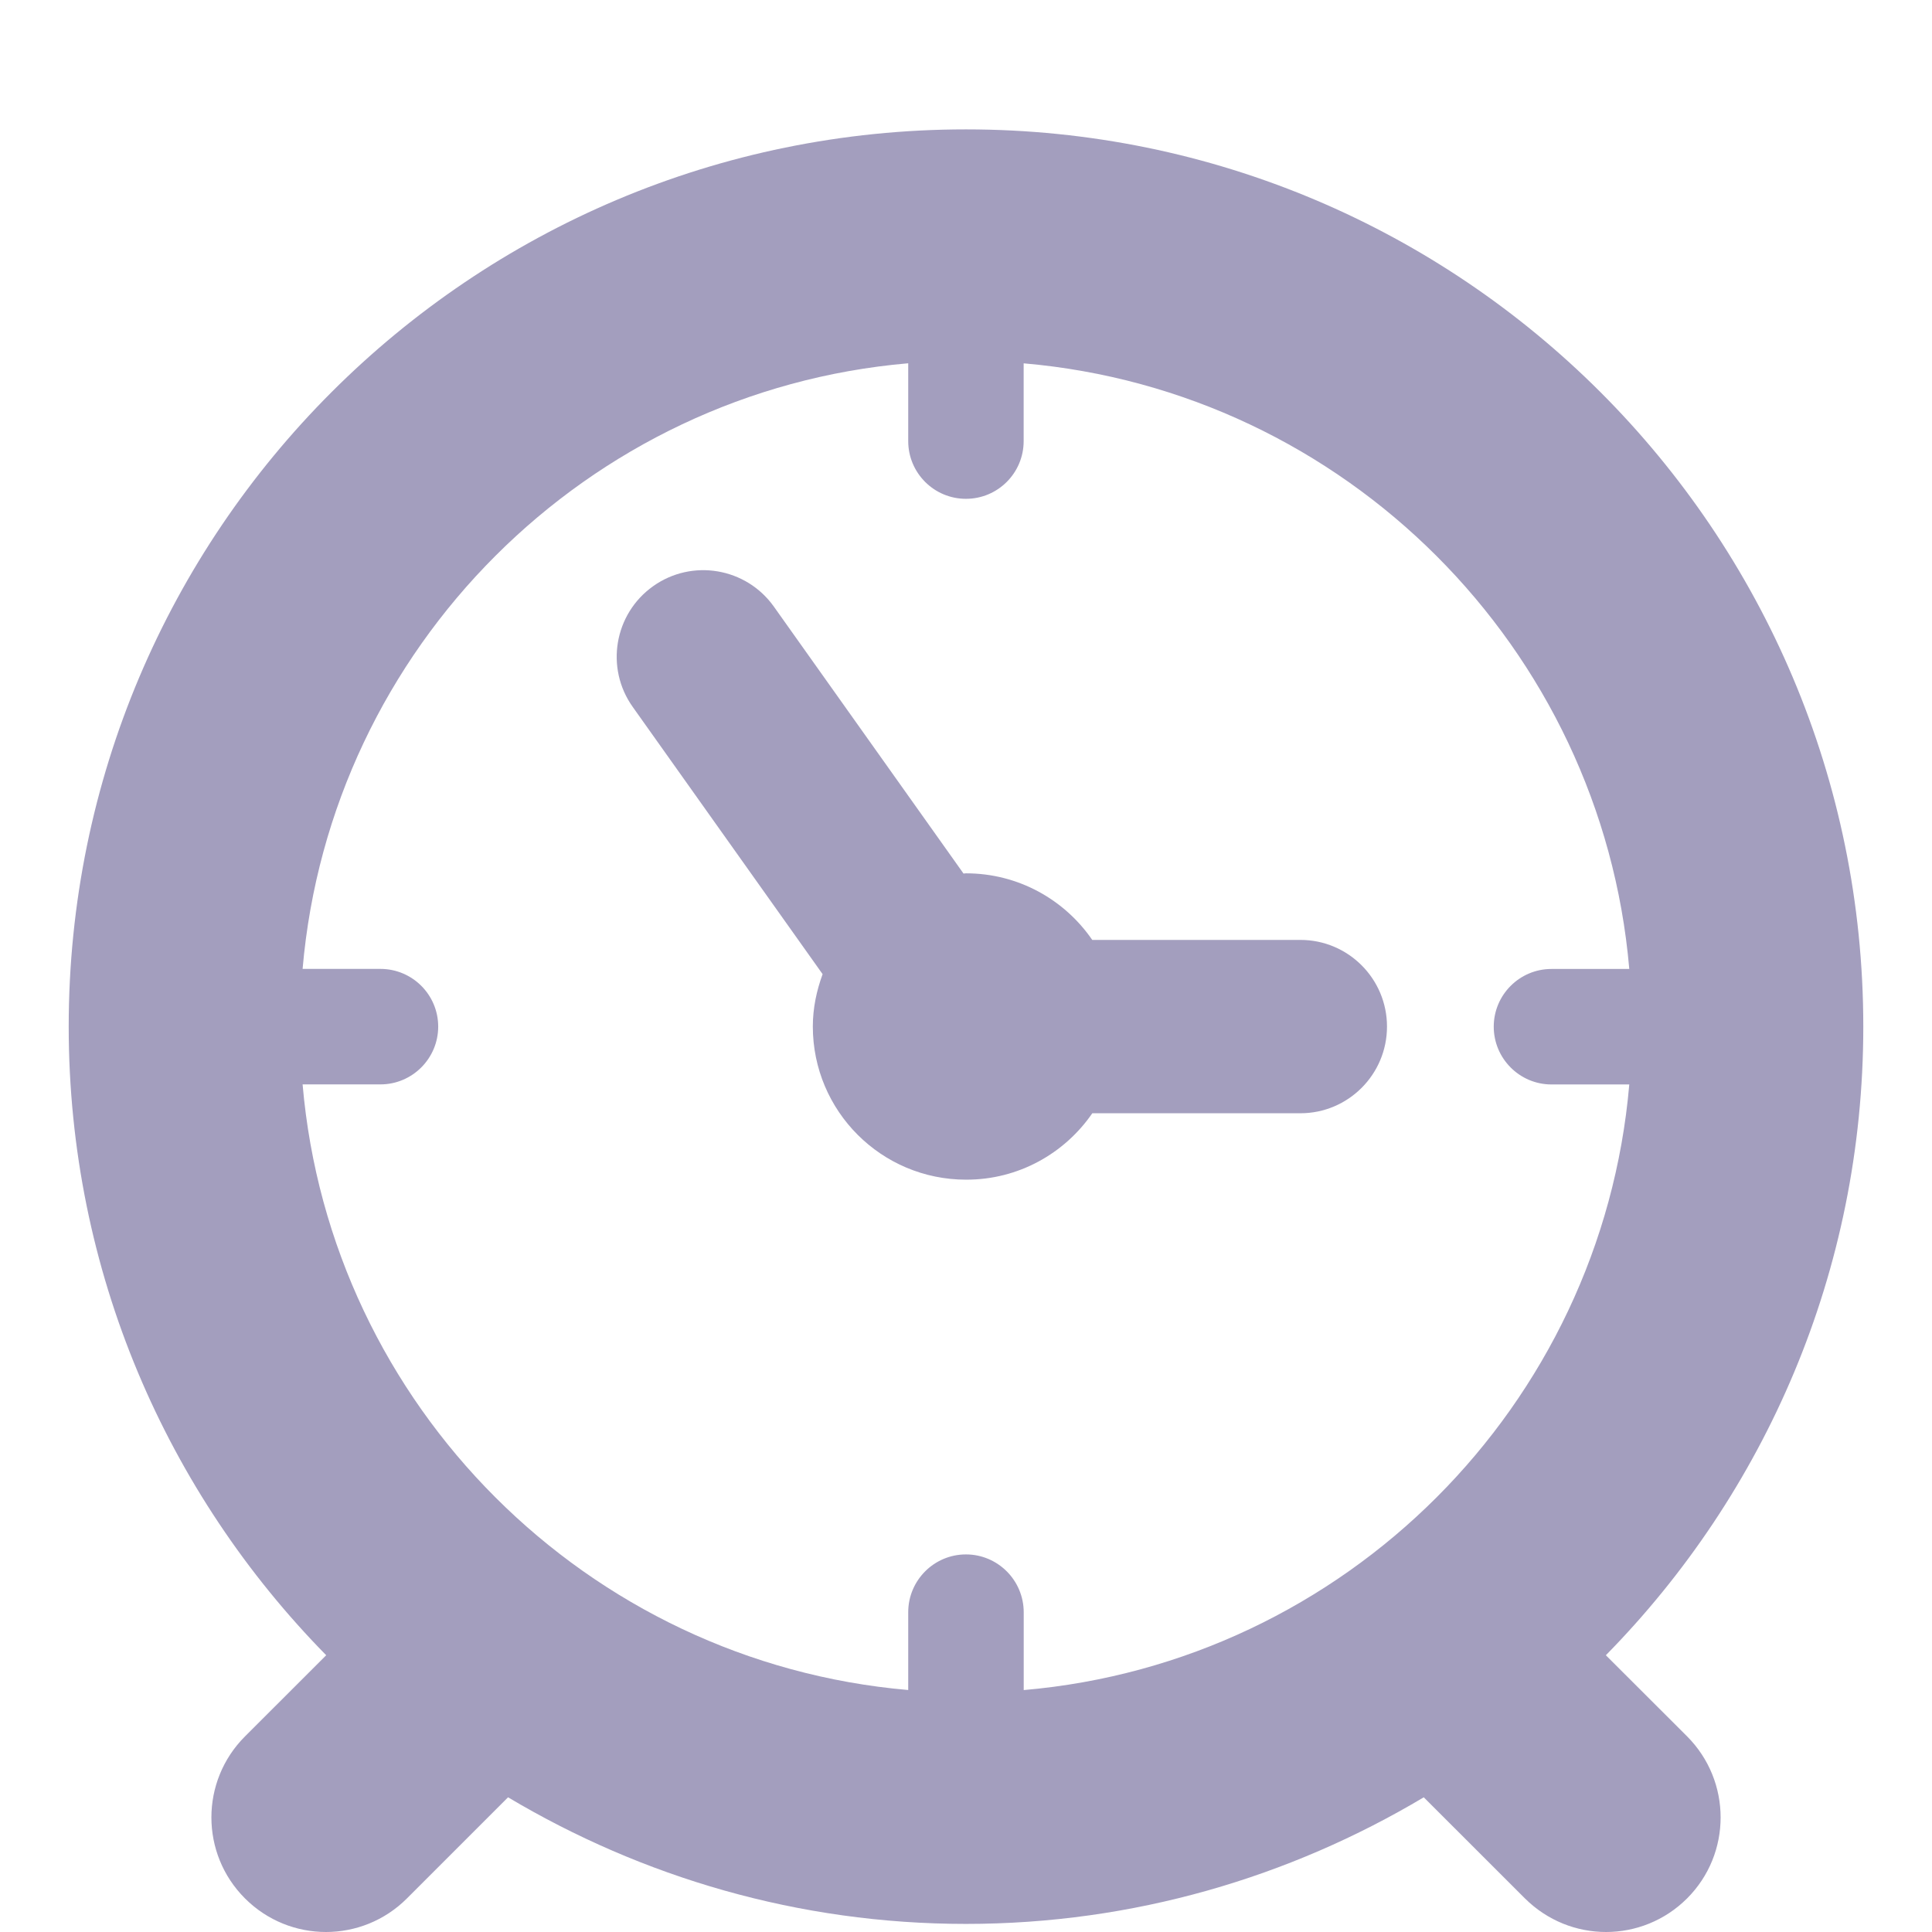
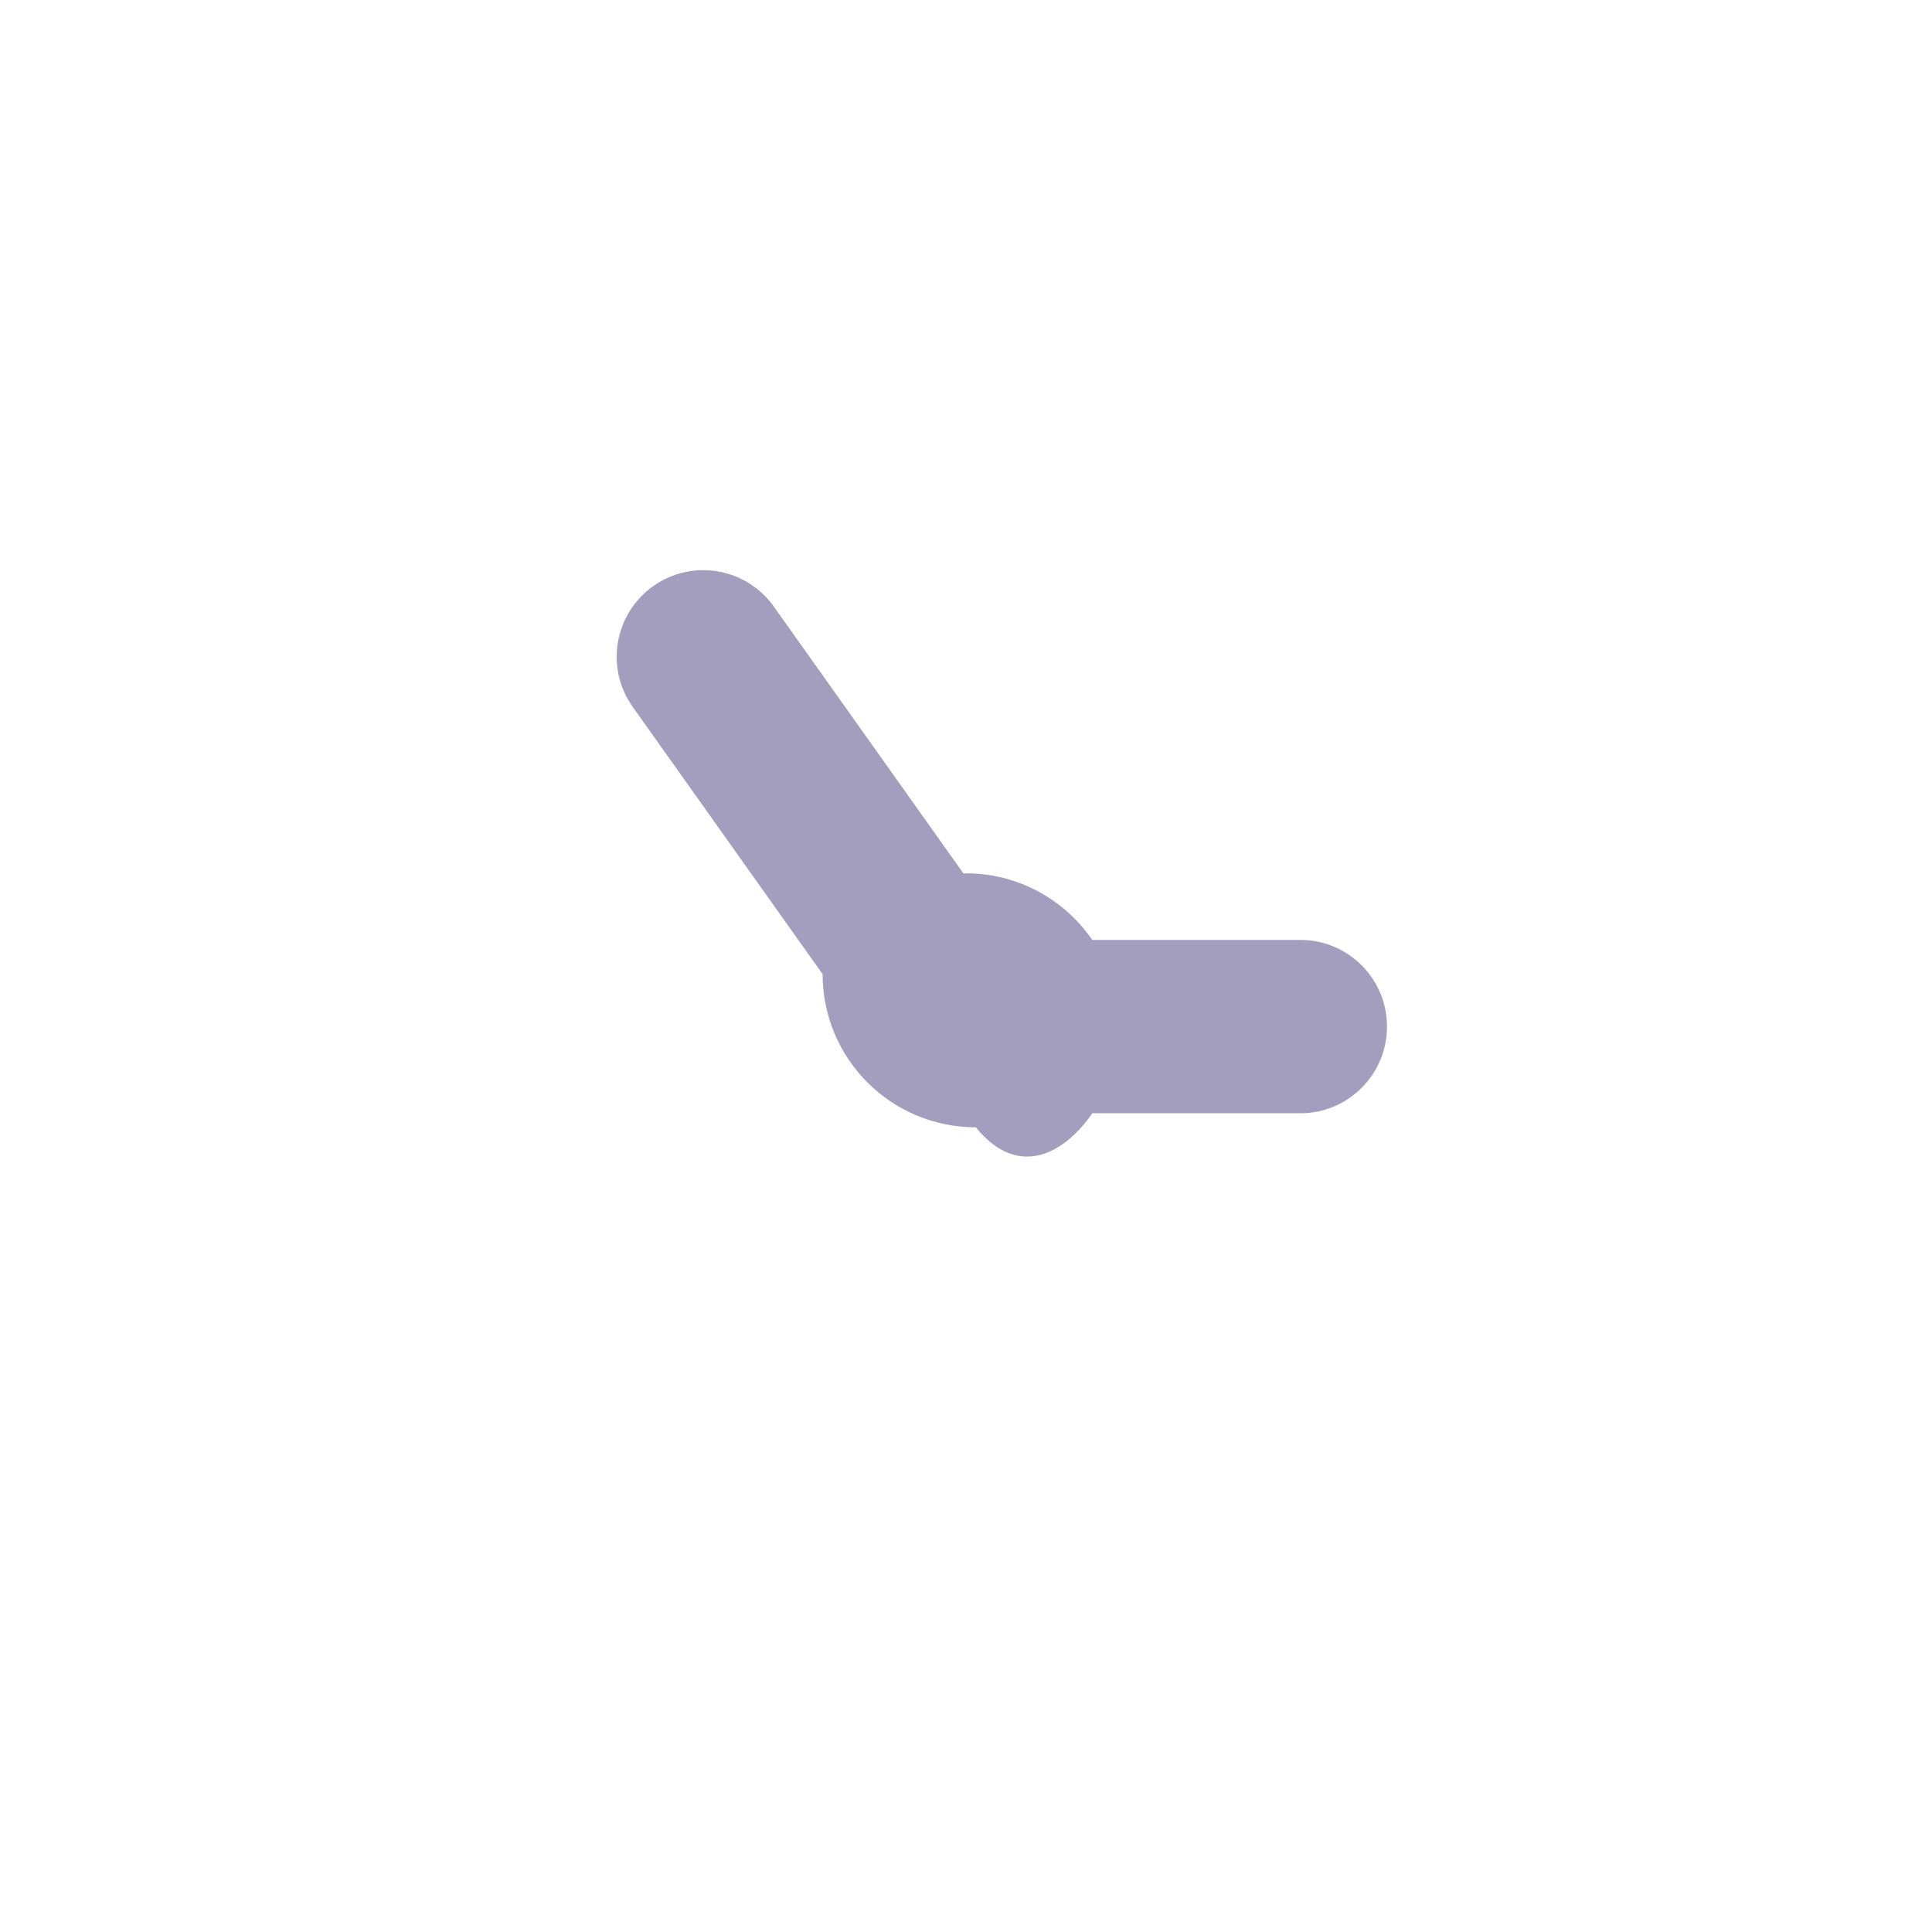
<svg xmlns="http://www.w3.org/2000/svg" xmlns:xlink="http://www.w3.org/1999/xlink" version="1.1" id="Layer_1" x="0px" y="0px" width="32px" height="32px" viewBox="0 0 32 32" enable-background="new 0 0 32 32" xml:space="preserve">
  <g>
    <defs>
      <rect id="SVGID_1_" width="32" height="32" />
    </defs>
    <clipPath id="SVGID_2_">
      <use xlink:href="#SVGID_1_" overflow="visible" />
    </clipPath>
    <g clip-path="url(#SVGID_2_)">
-       <path fill="#A39EBE" d="M18.092,18.439h3.447c0.791,0,1.434-0.643,1.434-1.436c0-0.792-0.643-1.435-1.434-1.435h-3.448    c-0.457-0.665-1.222-1.103-2.092-1.103c-0.014,0-0.026,0.003-0.04,0.004l-3.141-4.421c-0.459-0.646-1.355-0.798-2-0.339    c-0.646,0.459-0.797,1.355-0.338,2l3.145,4.426c-0.099,0.271-0.162,0.56-0.162,0.867c0,1.402,1.136,2.537,2.538,2.537    C16.869,19.541,17.634,19.104,18.092,18.439z" />
-       <path fill="#A39EBE" d="M26.598,27.416c2.635-2.682,4.264-6.355,4.264-10.412c0-8.208-6.654-14.861-14.862-14.861    c-8.208,0-14.862,6.653-14.862,14.861c0,4.058,1.63,7.73,4.265,10.412L4.058,28.76c-0.742,0.742-0.742,1.943,0,2.684    C4.428,31.814,4.914,32,5.399,32s0.971-0.186,1.341-0.556l1.675-1.675c2.222,1.323,4.81,2.097,7.583,2.097    s5.362-0.773,7.584-2.097l1.676,1.675C25.631,31.814,26.115,32,26.602,32c0.484,0,0.971-0.186,1.342-0.557    c0.74-0.74,0.74-1.941-0.001-2.684L26.598,27.416z M15.999,25.746c-0.528,0-0.956,0.43-0.956,0.957v1.289    c-5.323-0.461-9.572-4.709-10.031-10.031h1.289c0.528,0,0.957-0.43,0.957-0.957c0-0.528-0.429-0.956-0.957-0.956H5.012    c0.459-5.322,4.708-9.572,10.031-10.031v1.289c0,0.528,0.428,0.956,0.956,0.956c0.528,0,0.956-0.428,0.956-0.956V6.018    c5.323,0.459,9.571,4.708,10.031,10.031h-1.289c-0.527,0-0.956,0.428-0.956,0.956c0,0.527,0.429,0.957,0.956,0.957h1.289    c-0.459,5.322-4.707,9.57-10.03,10.031v-1.288C16.956,26.176,16.527,25.746,15.999,25.746z" />
+       <path fill="#A39EBE" d="M18.092,18.439h3.447c0.791,0,1.434-0.643,1.434-1.436c0-0.792-0.643-1.435-1.434-1.435h-3.448    c-0.457-0.665-1.222-1.103-2.092-1.103c-0.014,0-0.026,0.003-0.04,0.004l-3.141-4.421c-0.459-0.646-1.355-0.798-2-0.339    c-0.646,0.459-0.797,1.355-0.338,2l3.145,4.426c0,1.402,1.136,2.537,2.538,2.537    C16.869,19.541,17.634,19.104,18.092,18.439z" />
    </g>
  </g>
</svg>